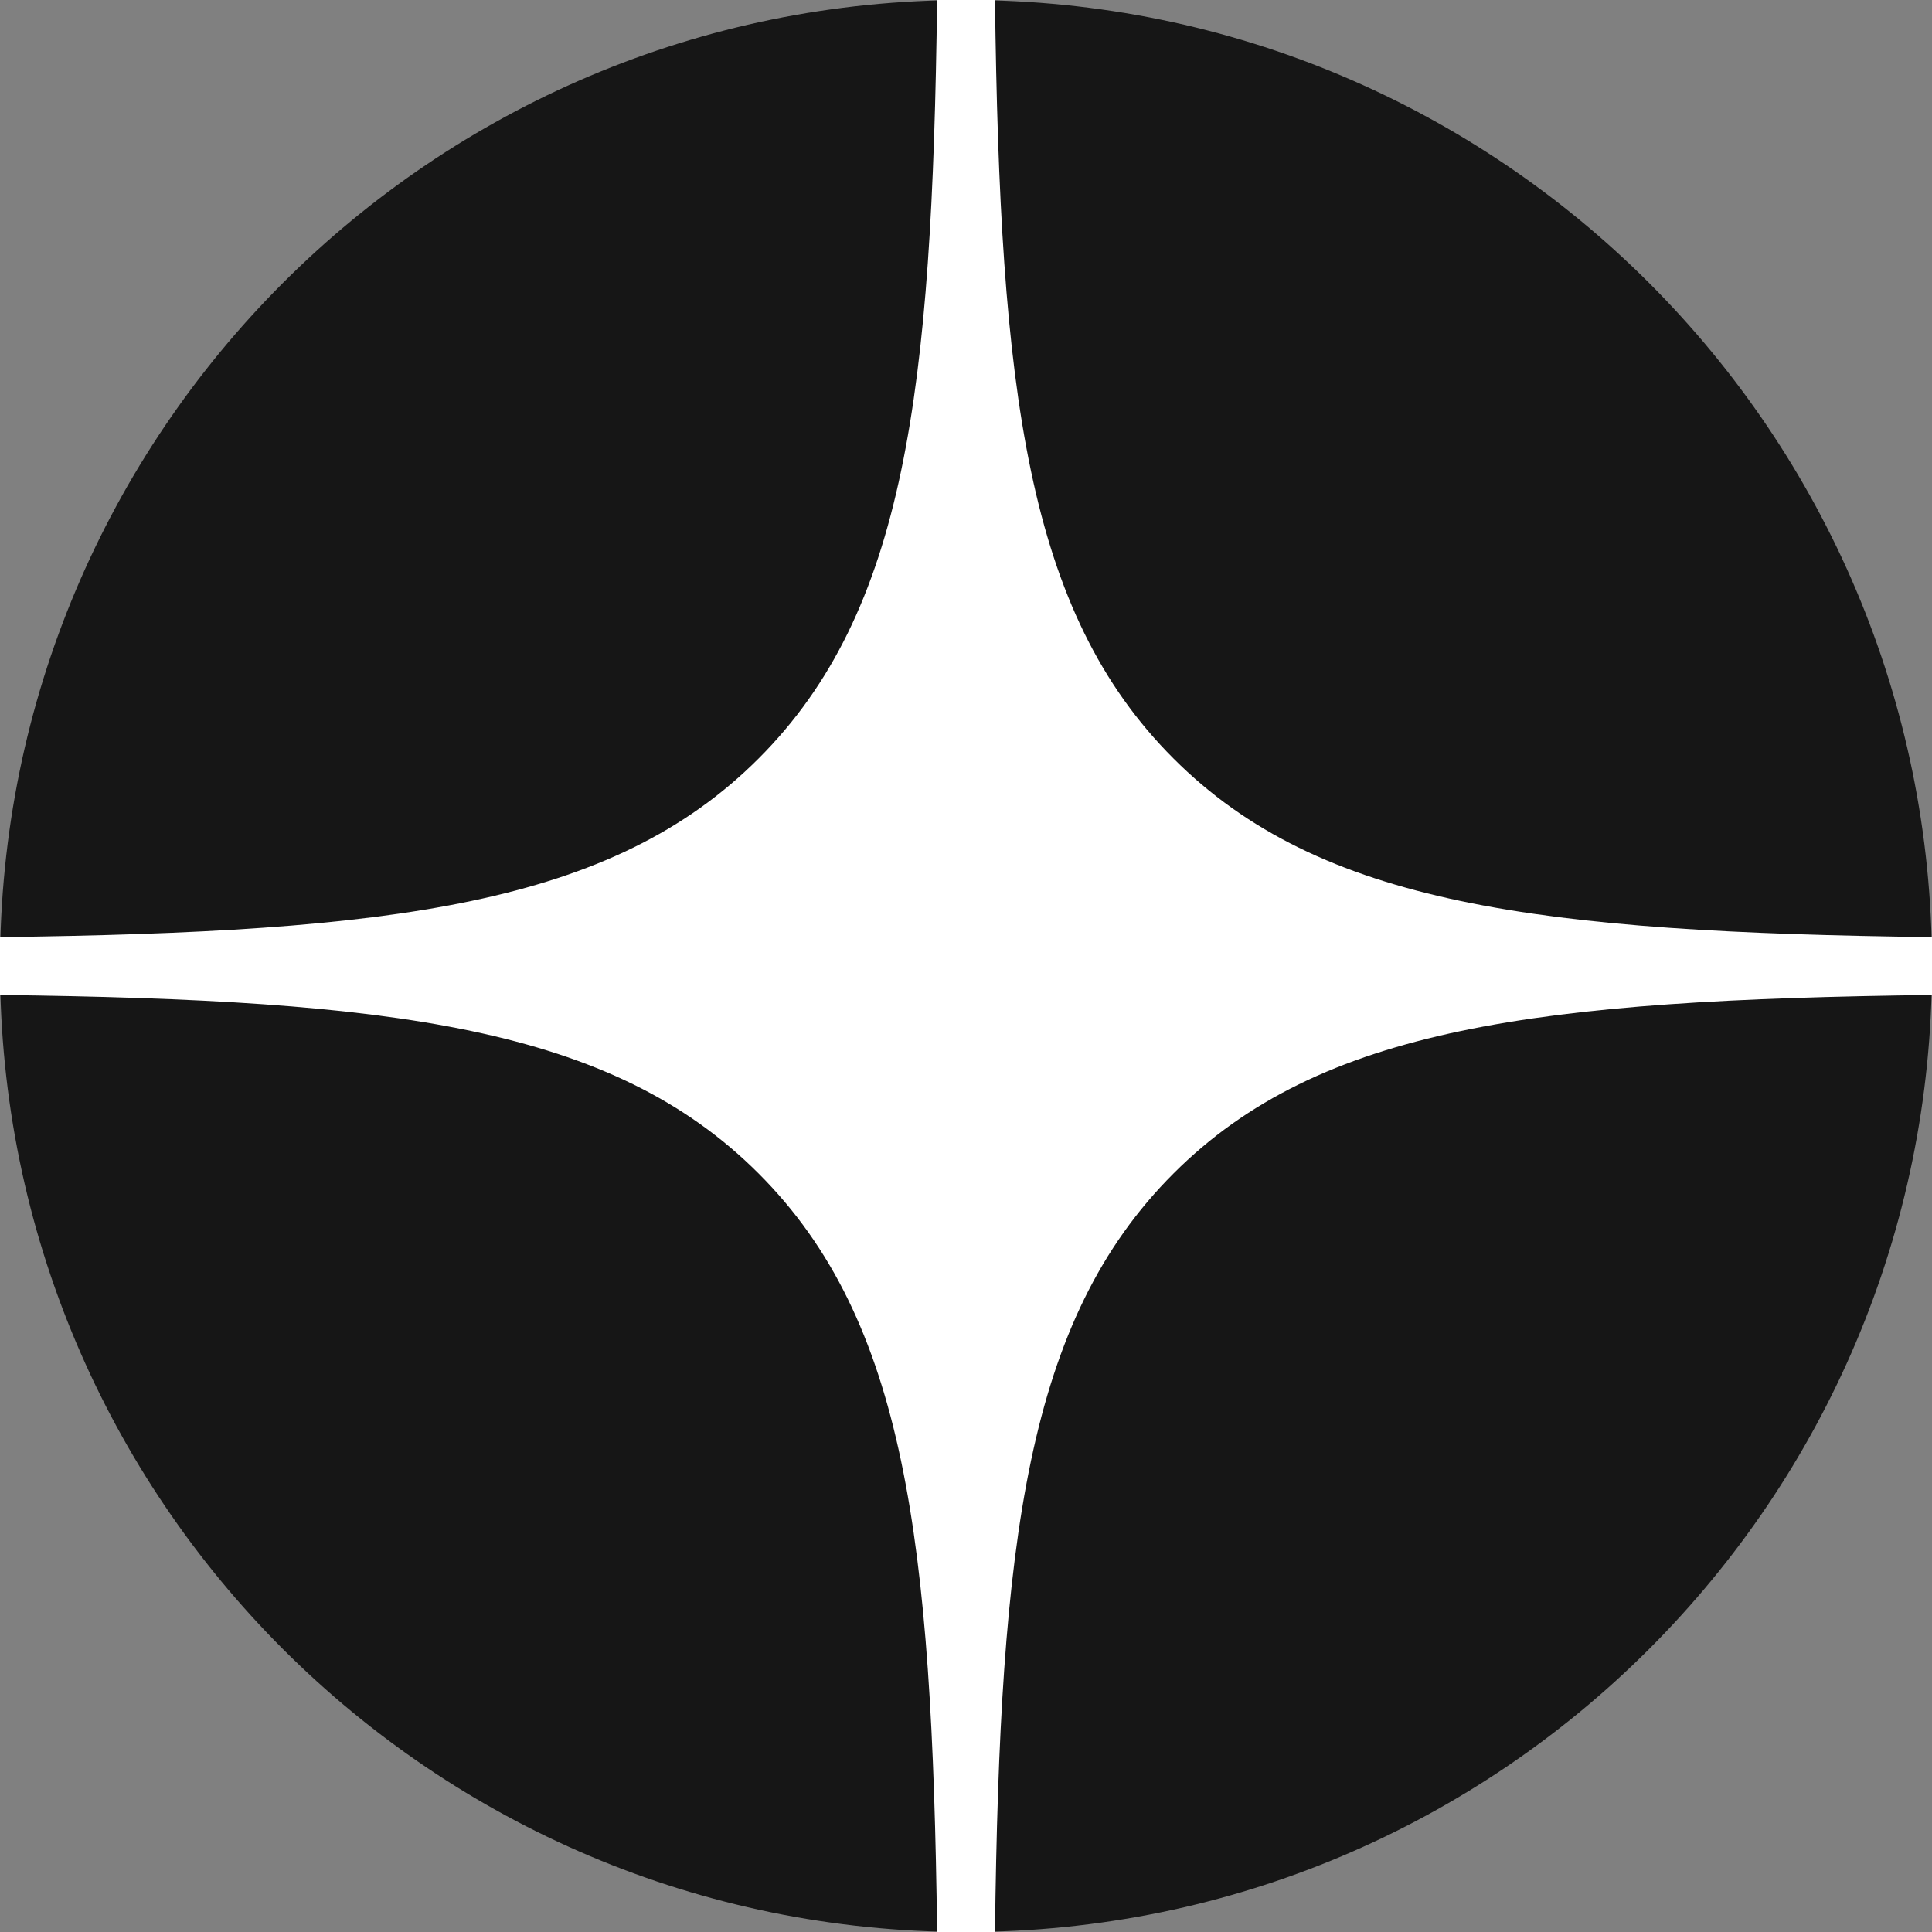
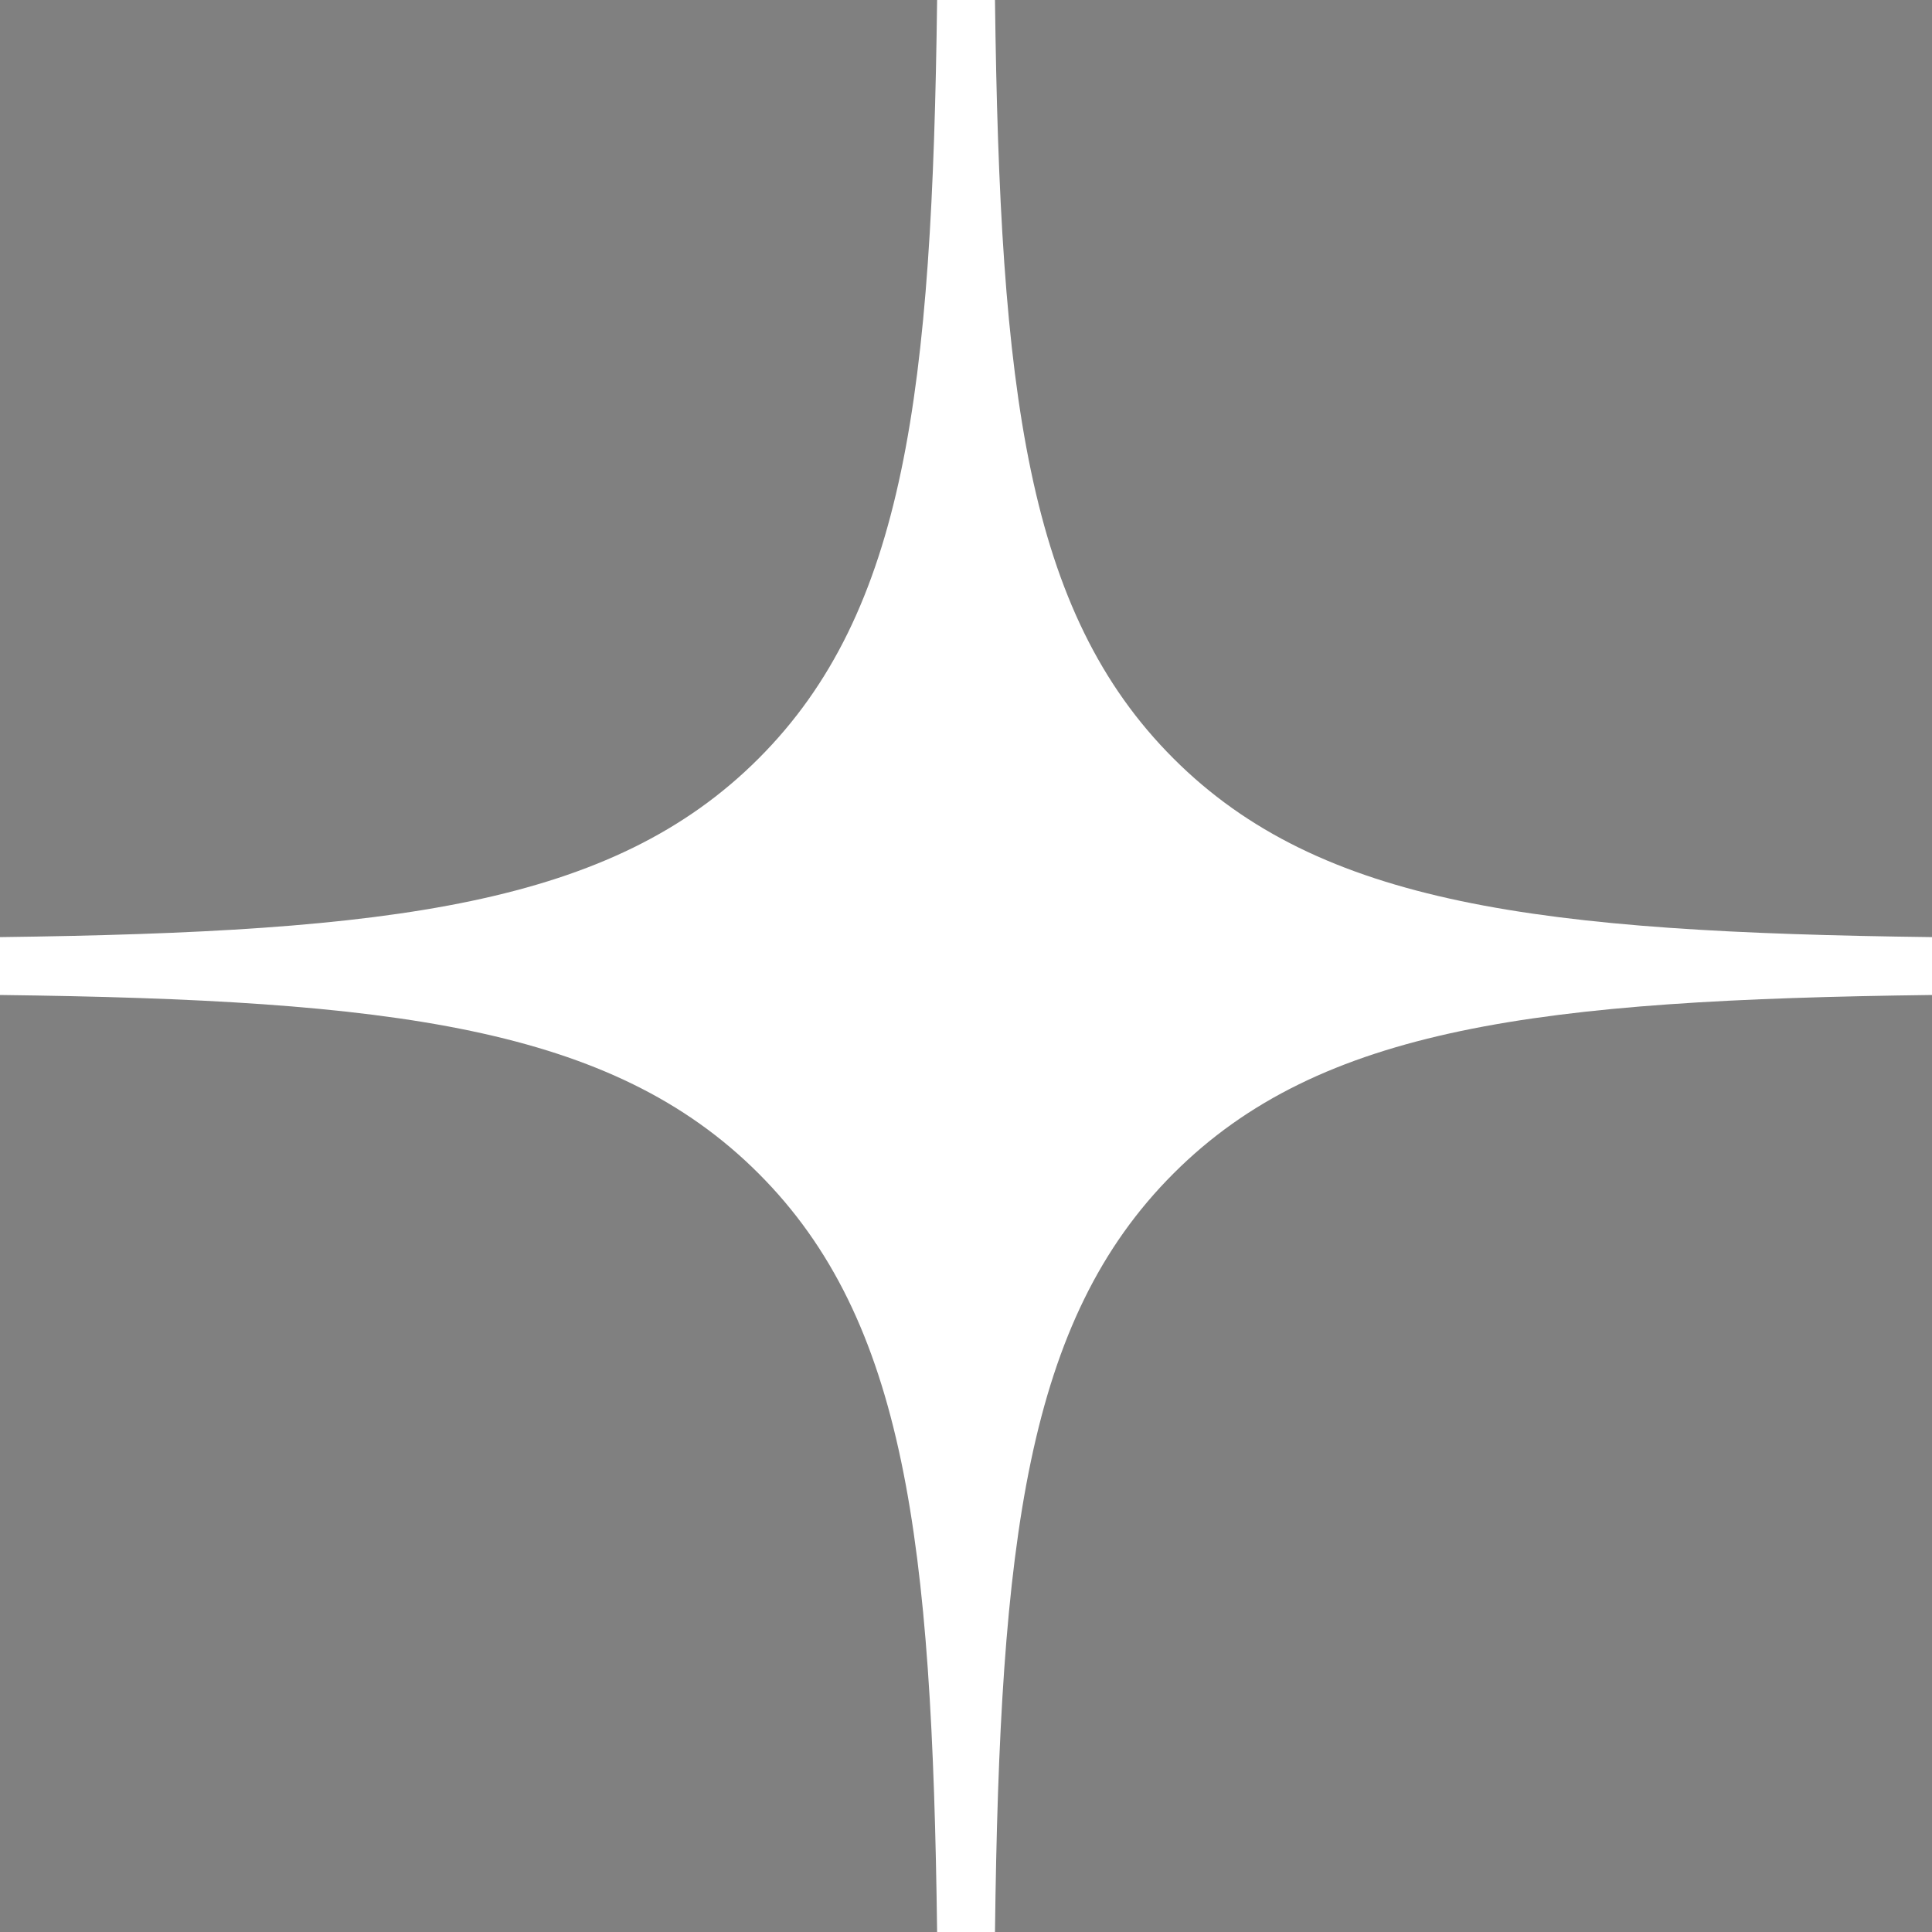
<svg xmlns="http://www.w3.org/2000/svg" width="20" height="20" viewBox="0 0 20 20" fill="none">
  <rect x="0" y="0" width="20" height="20" fill="#808080" stroke="none" />
  <g id="name=dzen">
-     <path id="Vector" d="M0 10C0 4.477 4.477 0 10 0C15.523 0 20 4.477 20 10C20 15.523 15.523 20 10 20C4.477 20 0 15.523 0 10Z" fill="#161616" />
    <path id="Vector_2" fill-rule="evenodd" clip-rule="evenodd" d="M9.701 0C9.65 4.054 9.373 6.332 7.853 7.852C6.332 9.373 4.054 9.649 0 9.701V10.3C4.054 10.35 6.332 10.627 7.853 12.148C9.373 13.668 9.65 15.946 9.701 20H10.3C10.35 15.946 10.627 13.668 12.148 12.148C13.668 10.627 15.946 10.351 20 10.3V9.701C15.946 9.65 13.668 9.373 12.148 7.852C10.627 6.332 10.351 4.054 10.3 0H9.701Z" fill="white" />
  </g>
</svg>